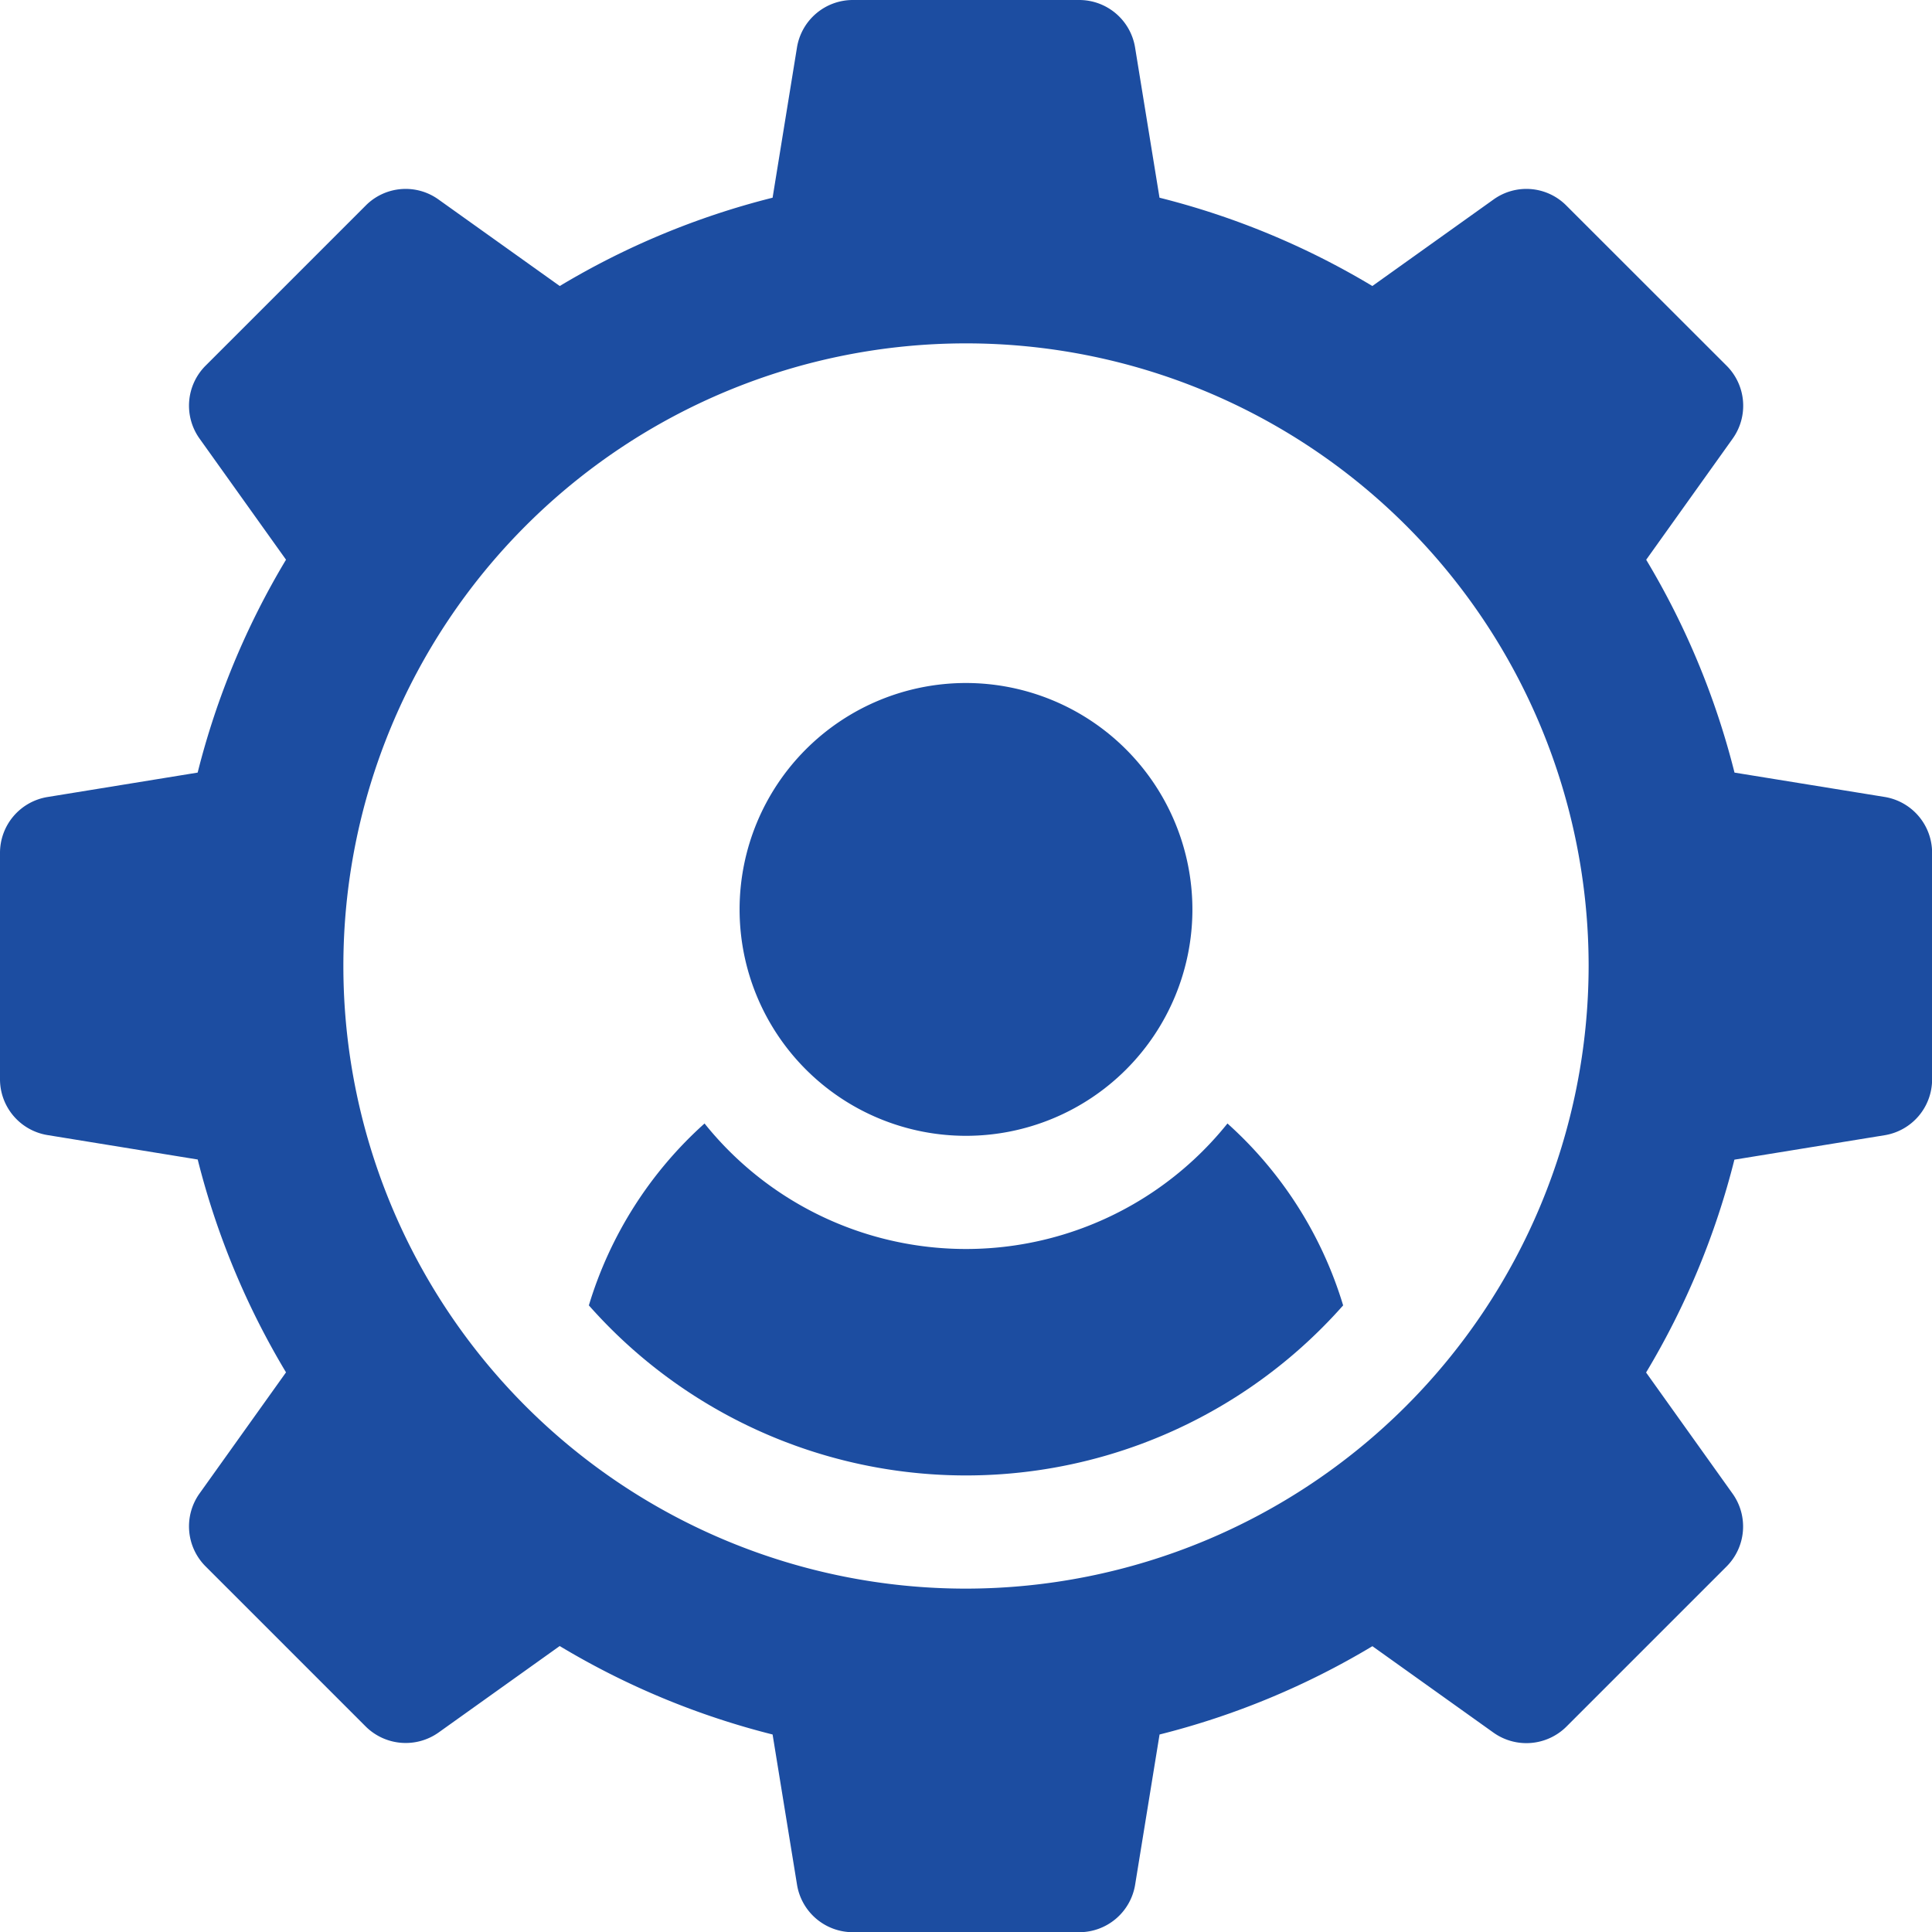
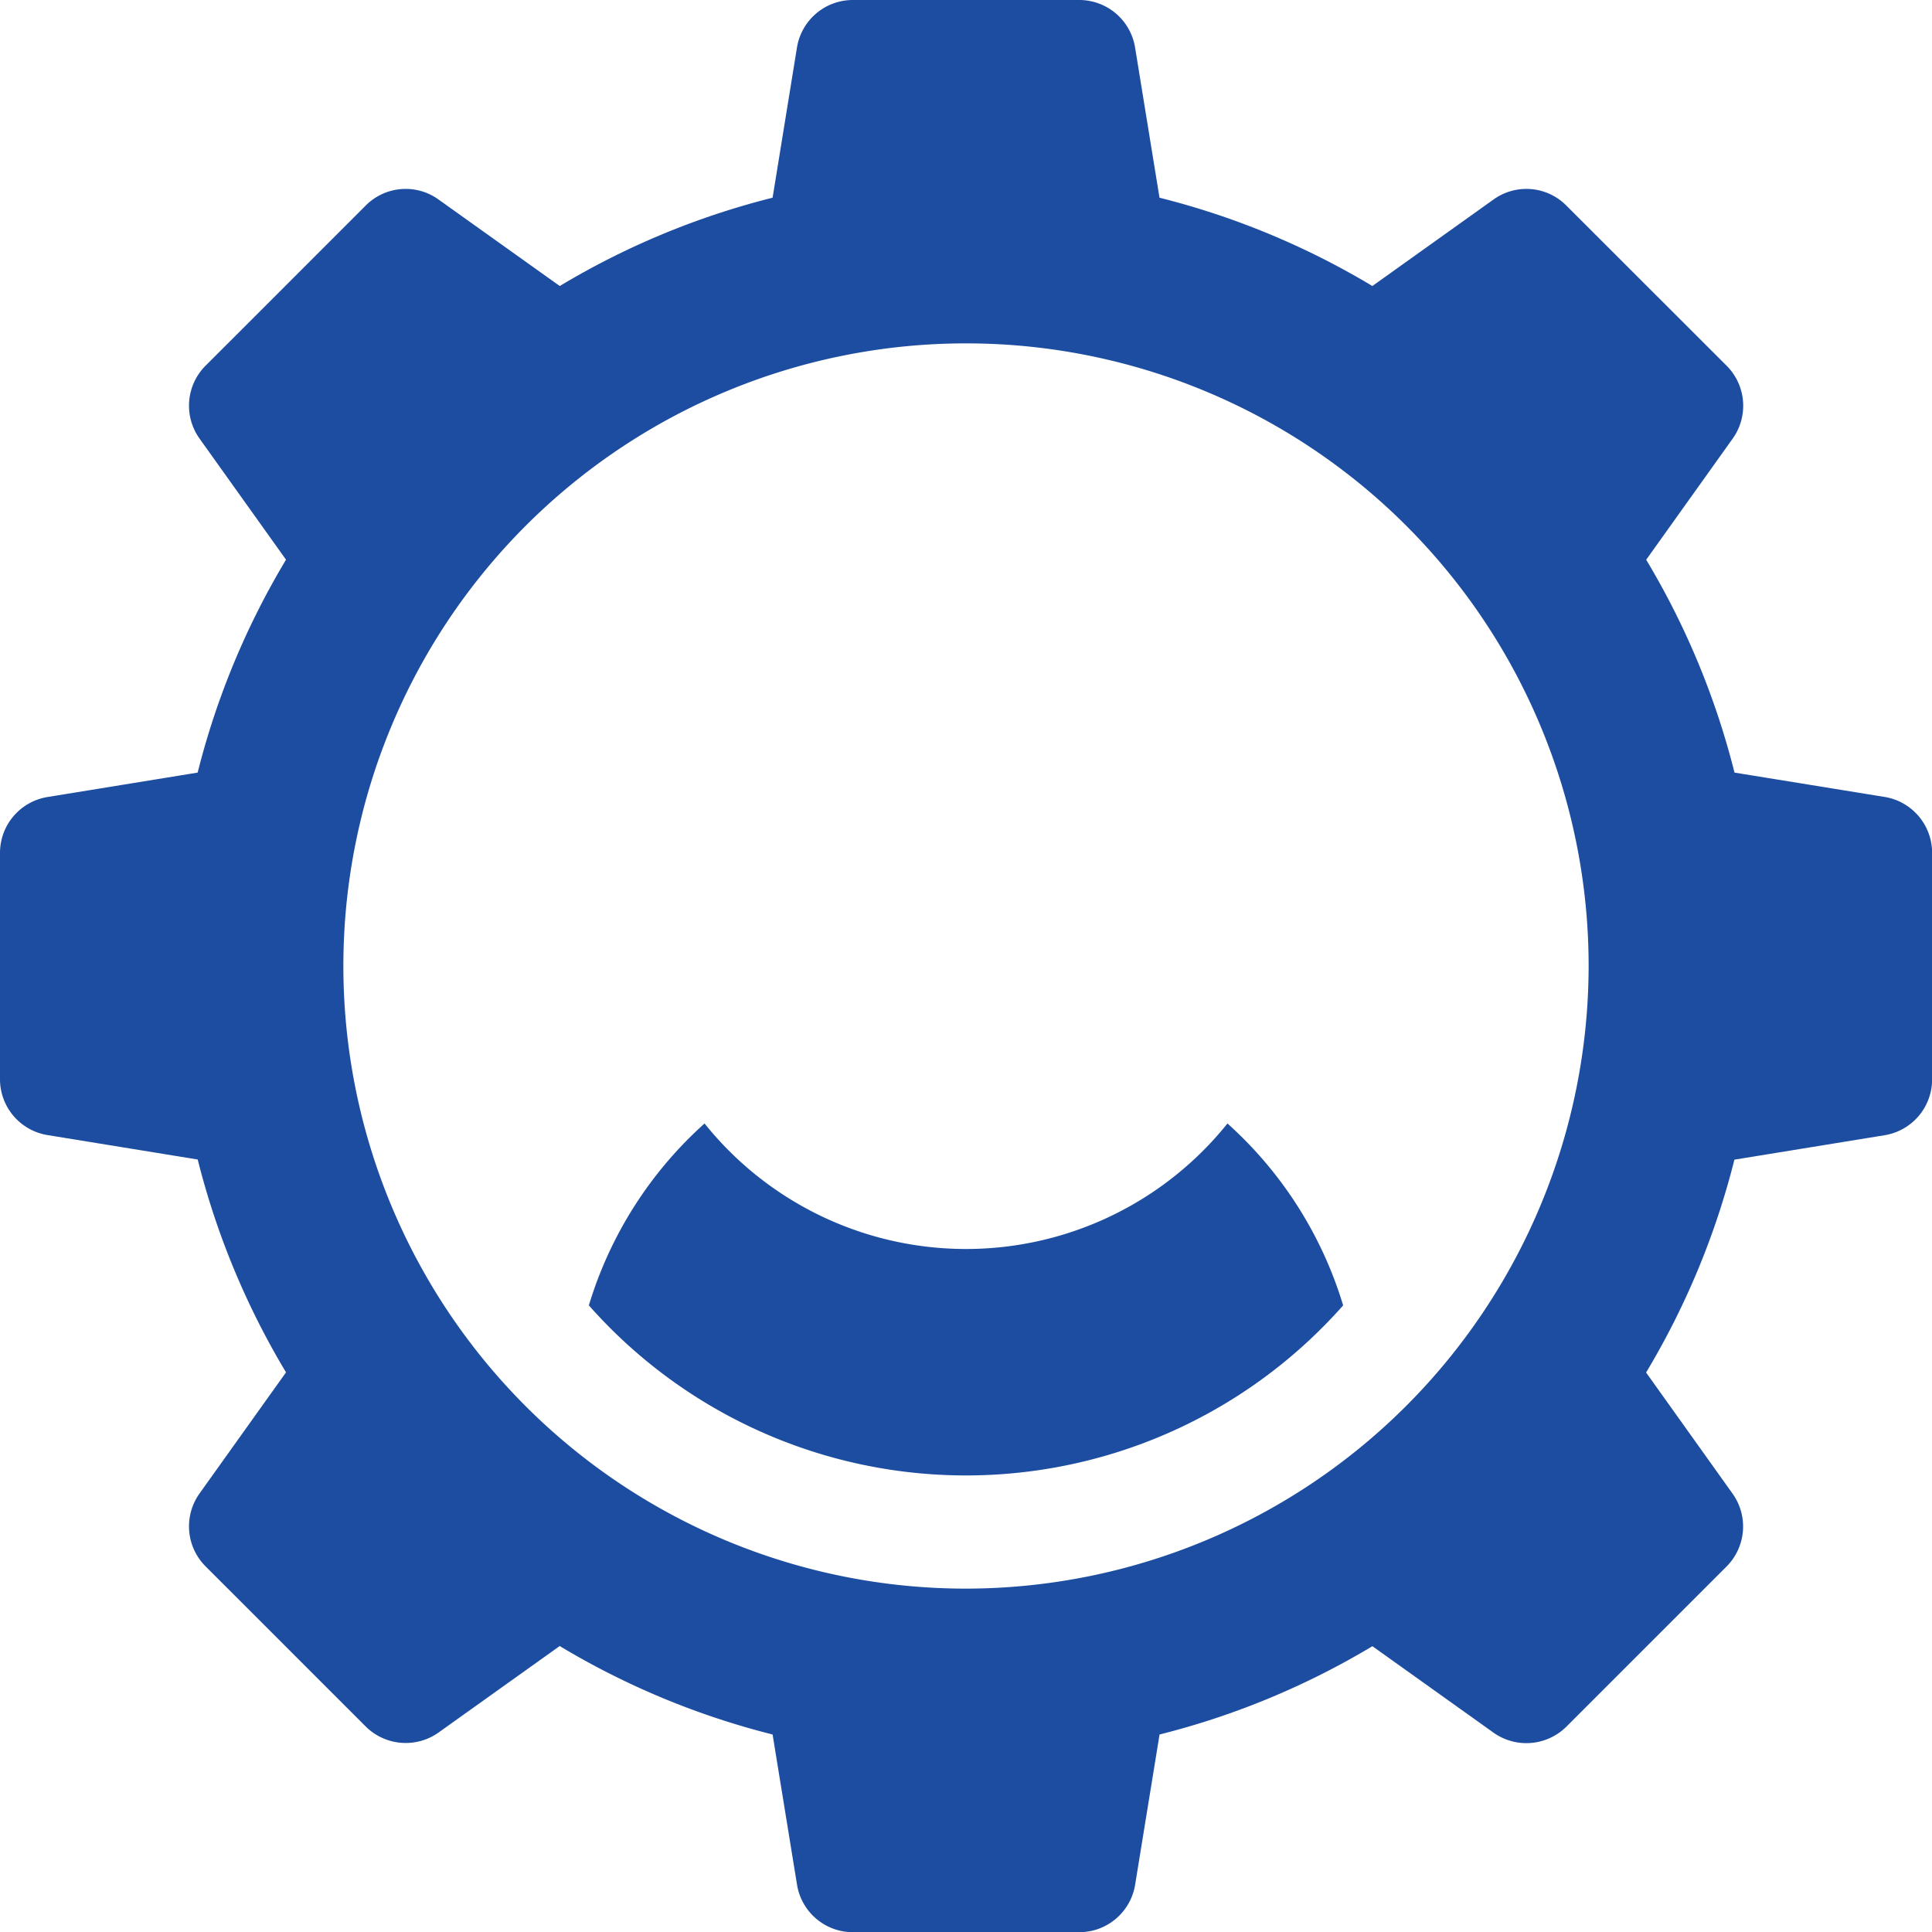
<svg xmlns="http://www.w3.org/2000/svg" id="settings" width="37.76" height="37.76" viewBox="0 0 37.76 37.76">
  <g id="Group_1504" data-name="Group 1504" transform="translate(14.455 13.349)">
    <g id="Group_1503" data-name="Group 1503">
-       <path id="Path_1364" data-name="Path 1364" d="M200.425,181a4.425,4.425,0,1,0,4.425,4.425A4.429,4.429,0,0,0,200.425,181Z" transform="translate(-196 -181)" fill="#1c4da1" />
-     </g>
+       </g>
  </g>
  <g id="Group_1506" data-name="Group 1506">
    <g id="Group_1505" data-name="Group 1505">
      <path id="Path_1365" data-name="Path 1365" d="M36.835,15.576,33.9,15.1a15.338,15.338,0,0,0-1.726-4.16l1.69-2.367a1.106,1.106,0,0,0-.118-1.425L30.614,4.018A1.1,1.1,0,0,0,29.189,3.9L26.822,5.59a15.336,15.336,0,0,0-4.16-1.726L22.184.925A1.106,1.106,0,0,0,21.093,0H16.668a1.106,1.106,0,0,0-1.091.925L15.1,3.864a15.338,15.338,0,0,0-4.16,1.726L8.572,3.9a1.1,1.1,0,0,0-1.425.118L4.018,7.147A1.106,1.106,0,0,0,3.9,8.572l1.69,2.367A15.336,15.336,0,0,0,3.863,15.1l-2.939.478A1.106,1.106,0,0,0,0,16.668v4.425a1.106,1.106,0,0,0,.925,1.091l2.939.478a15.338,15.338,0,0,0,1.726,4.16L3.9,29.189a1.106,1.106,0,0,0,.118,1.425l3.129,3.129a1.11,1.11,0,0,0,1.425.118l2.367-1.69A15.336,15.336,0,0,0,15.1,33.9l.478,2.939a1.106,1.106,0,0,0,1.091.925h4.425a1.106,1.106,0,0,0,1.091-.925l.478-2.939a15.338,15.338,0,0,0,4.16-1.726l2.367,1.69a1.11,1.11,0,0,0,1.425-.118l3.129-3.129a1.106,1.106,0,0,0,.118-1.425l-1.69-2.367a15.336,15.336,0,0,0,1.726-4.16l2.939-.478a1.106,1.106,0,0,0,.925-1.091V16.668A1.106,1.106,0,0,0,36.835,15.576ZM18.88,31.049A12.169,12.169,0,1,1,31.049,18.88,12.183,12.183,0,0,1,18.88,31.049Z" fill="#1c4da1" />
    </g>
  </g>
  <g id="Group_1508" data-name="Group 1508" transform="translate(11.509 21.958)">
    <g id="Group_1507" data-name="Group 1507">
      <path id="Path_1366" data-name="Path 1366" d="M168.536,297.732a6.549,6.549,0,0,1-10.22,0,7.8,7.8,0,0,0-2.261,3.555,9.835,9.835,0,0,0,14.742,0A7.8,7.8,0,0,0,168.536,297.732Z" transform="translate(-156.055 -297.732)" fill="#1c4da1" />
    </g>
  </g>
</svg>